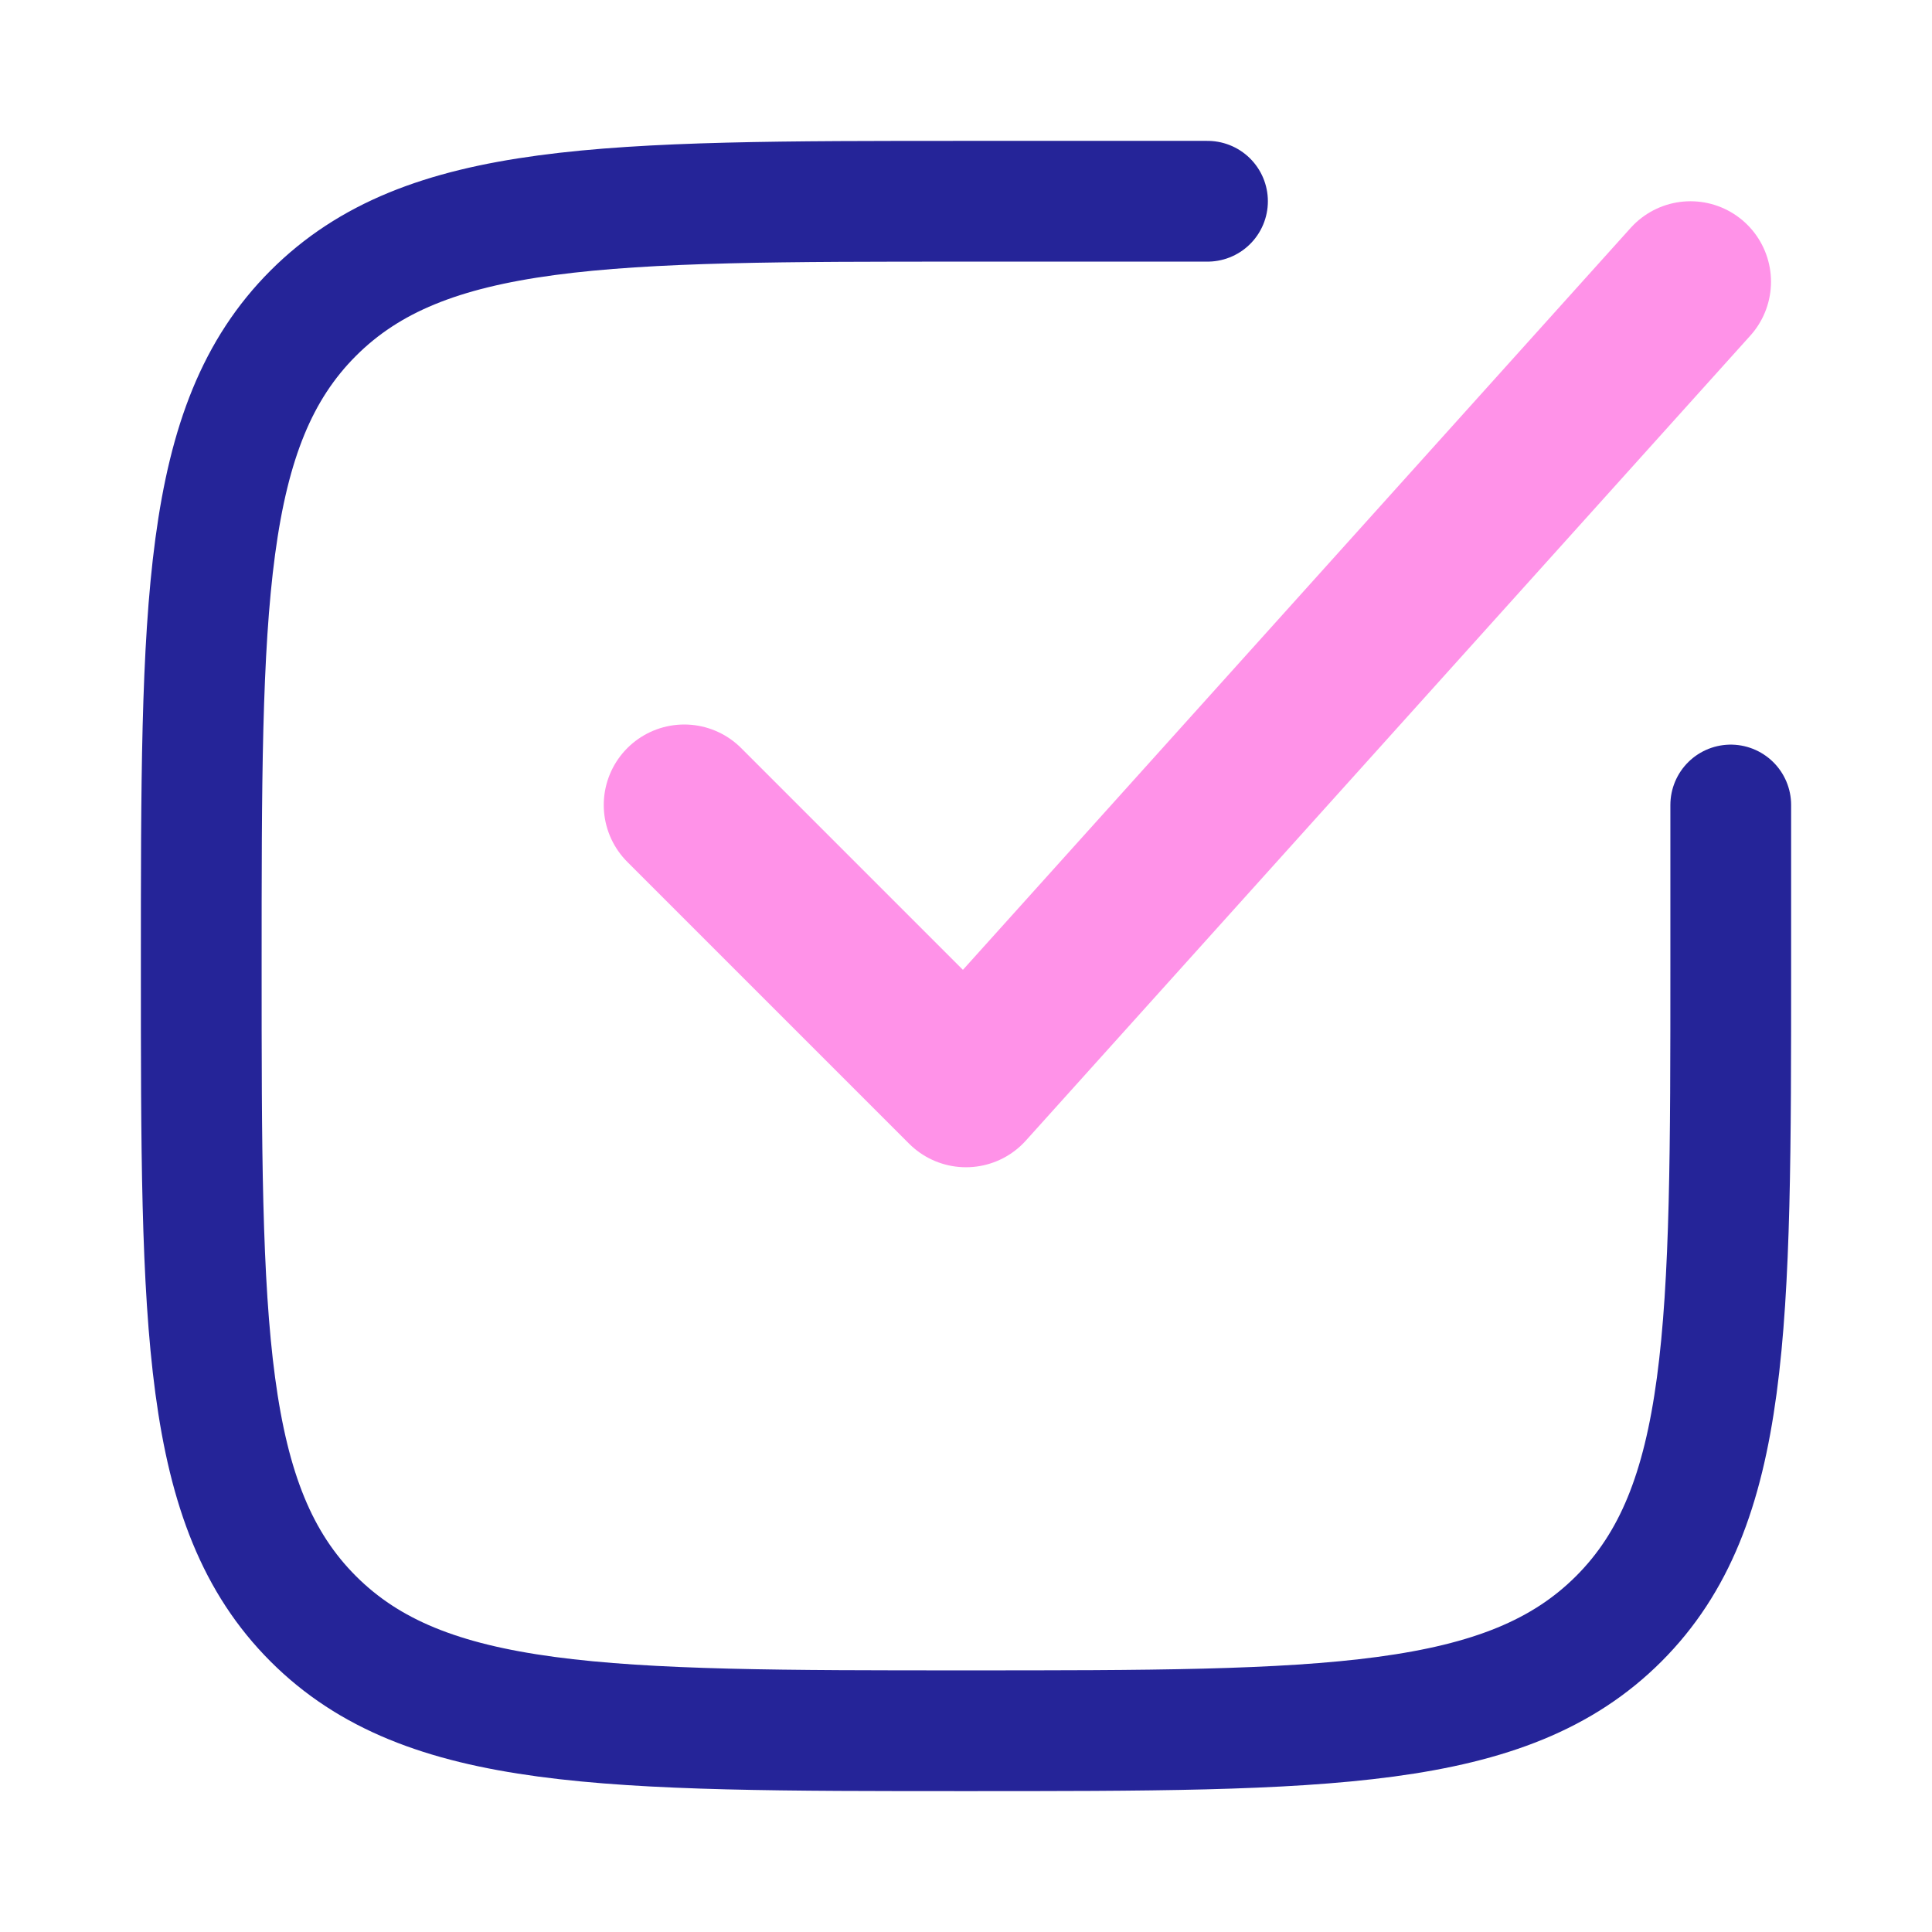
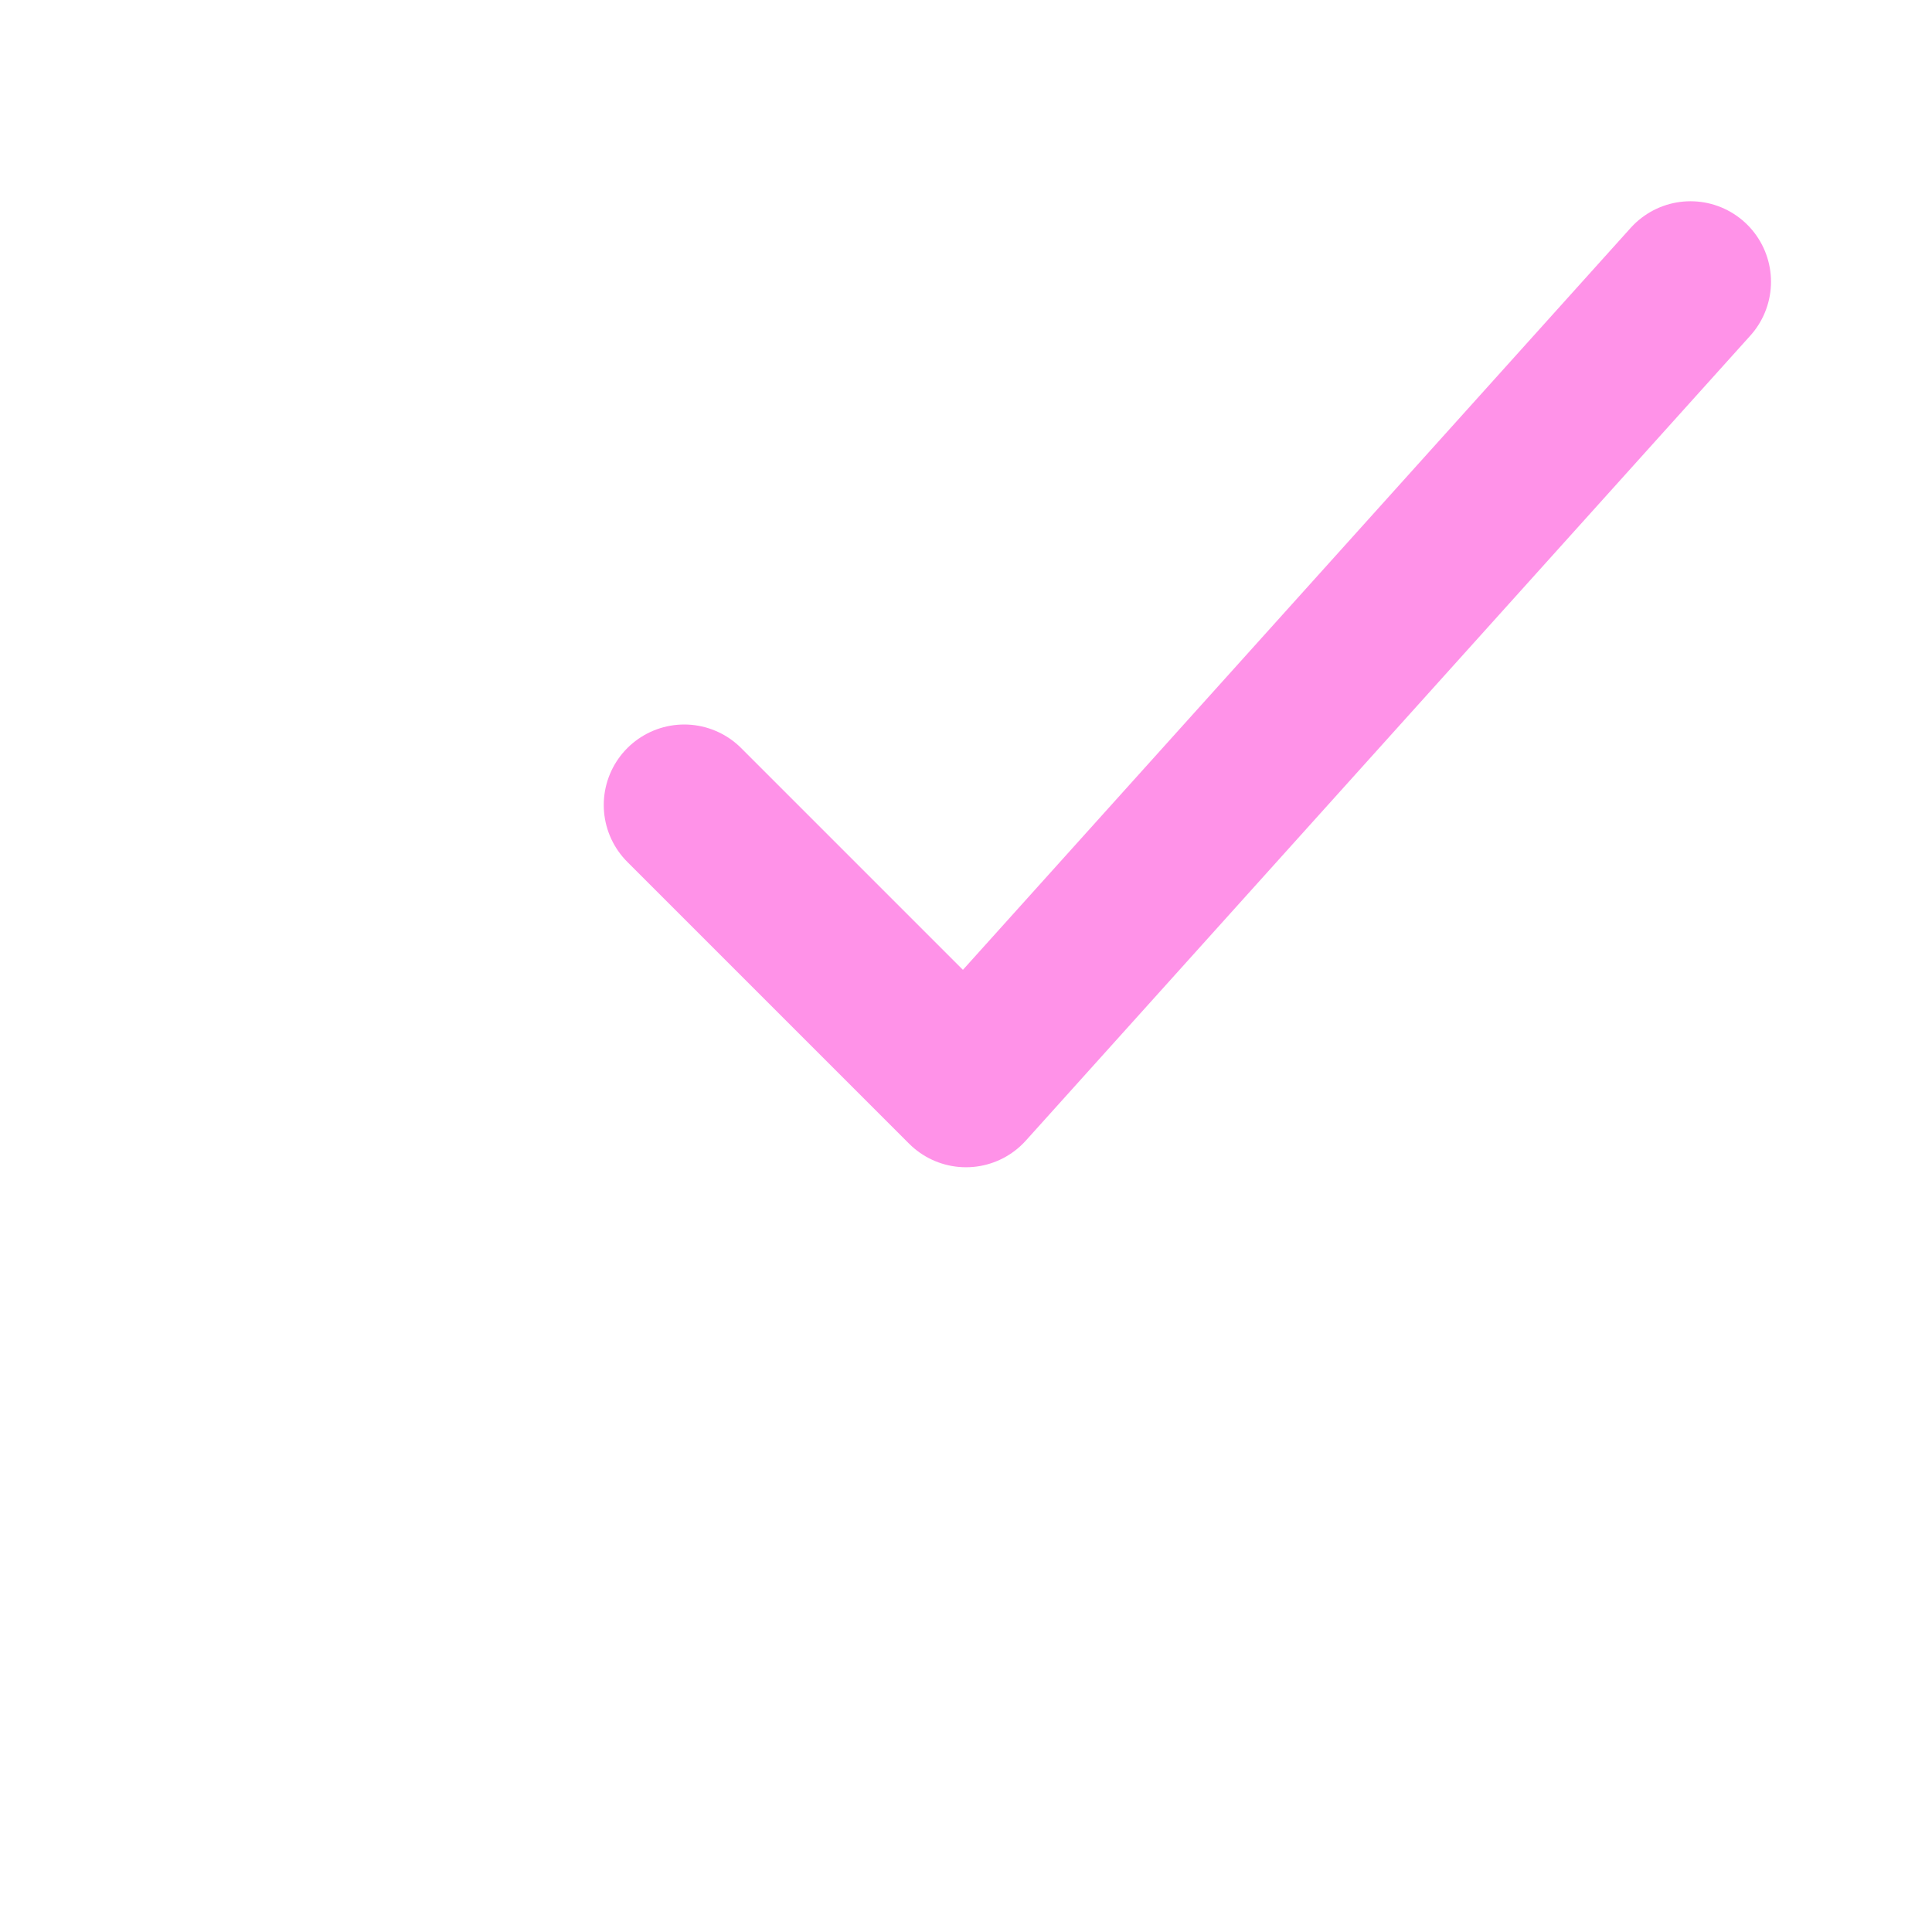
<svg xmlns="http://www.w3.org/2000/svg" fill="none" viewBox="0 0 24 24" height="24" width="24">
-   <path stroke-linecap="round" stroke-width="1.5" stroke="#252498" d="M15 2.5H12C7.522 2.5 5.282 2.5 3.891 3.891C2.5 5.282 2.5 7.522 2.5 12C2.5 16.478 2.5 18.718 3.891 20.109C5.282 21.5 7.522 21.5 12 21.5C16.478 21.5 18.718 21.5 20.109 20.109C21.5 18.718 21.5 16.478 21.5 12V10" />
  <path stroke-linejoin="round" stroke-linecap="round" stroke-width="2" stroke="#FF92E8" d="M8.5 10L12 13.5L21 3.5" />
</svg>